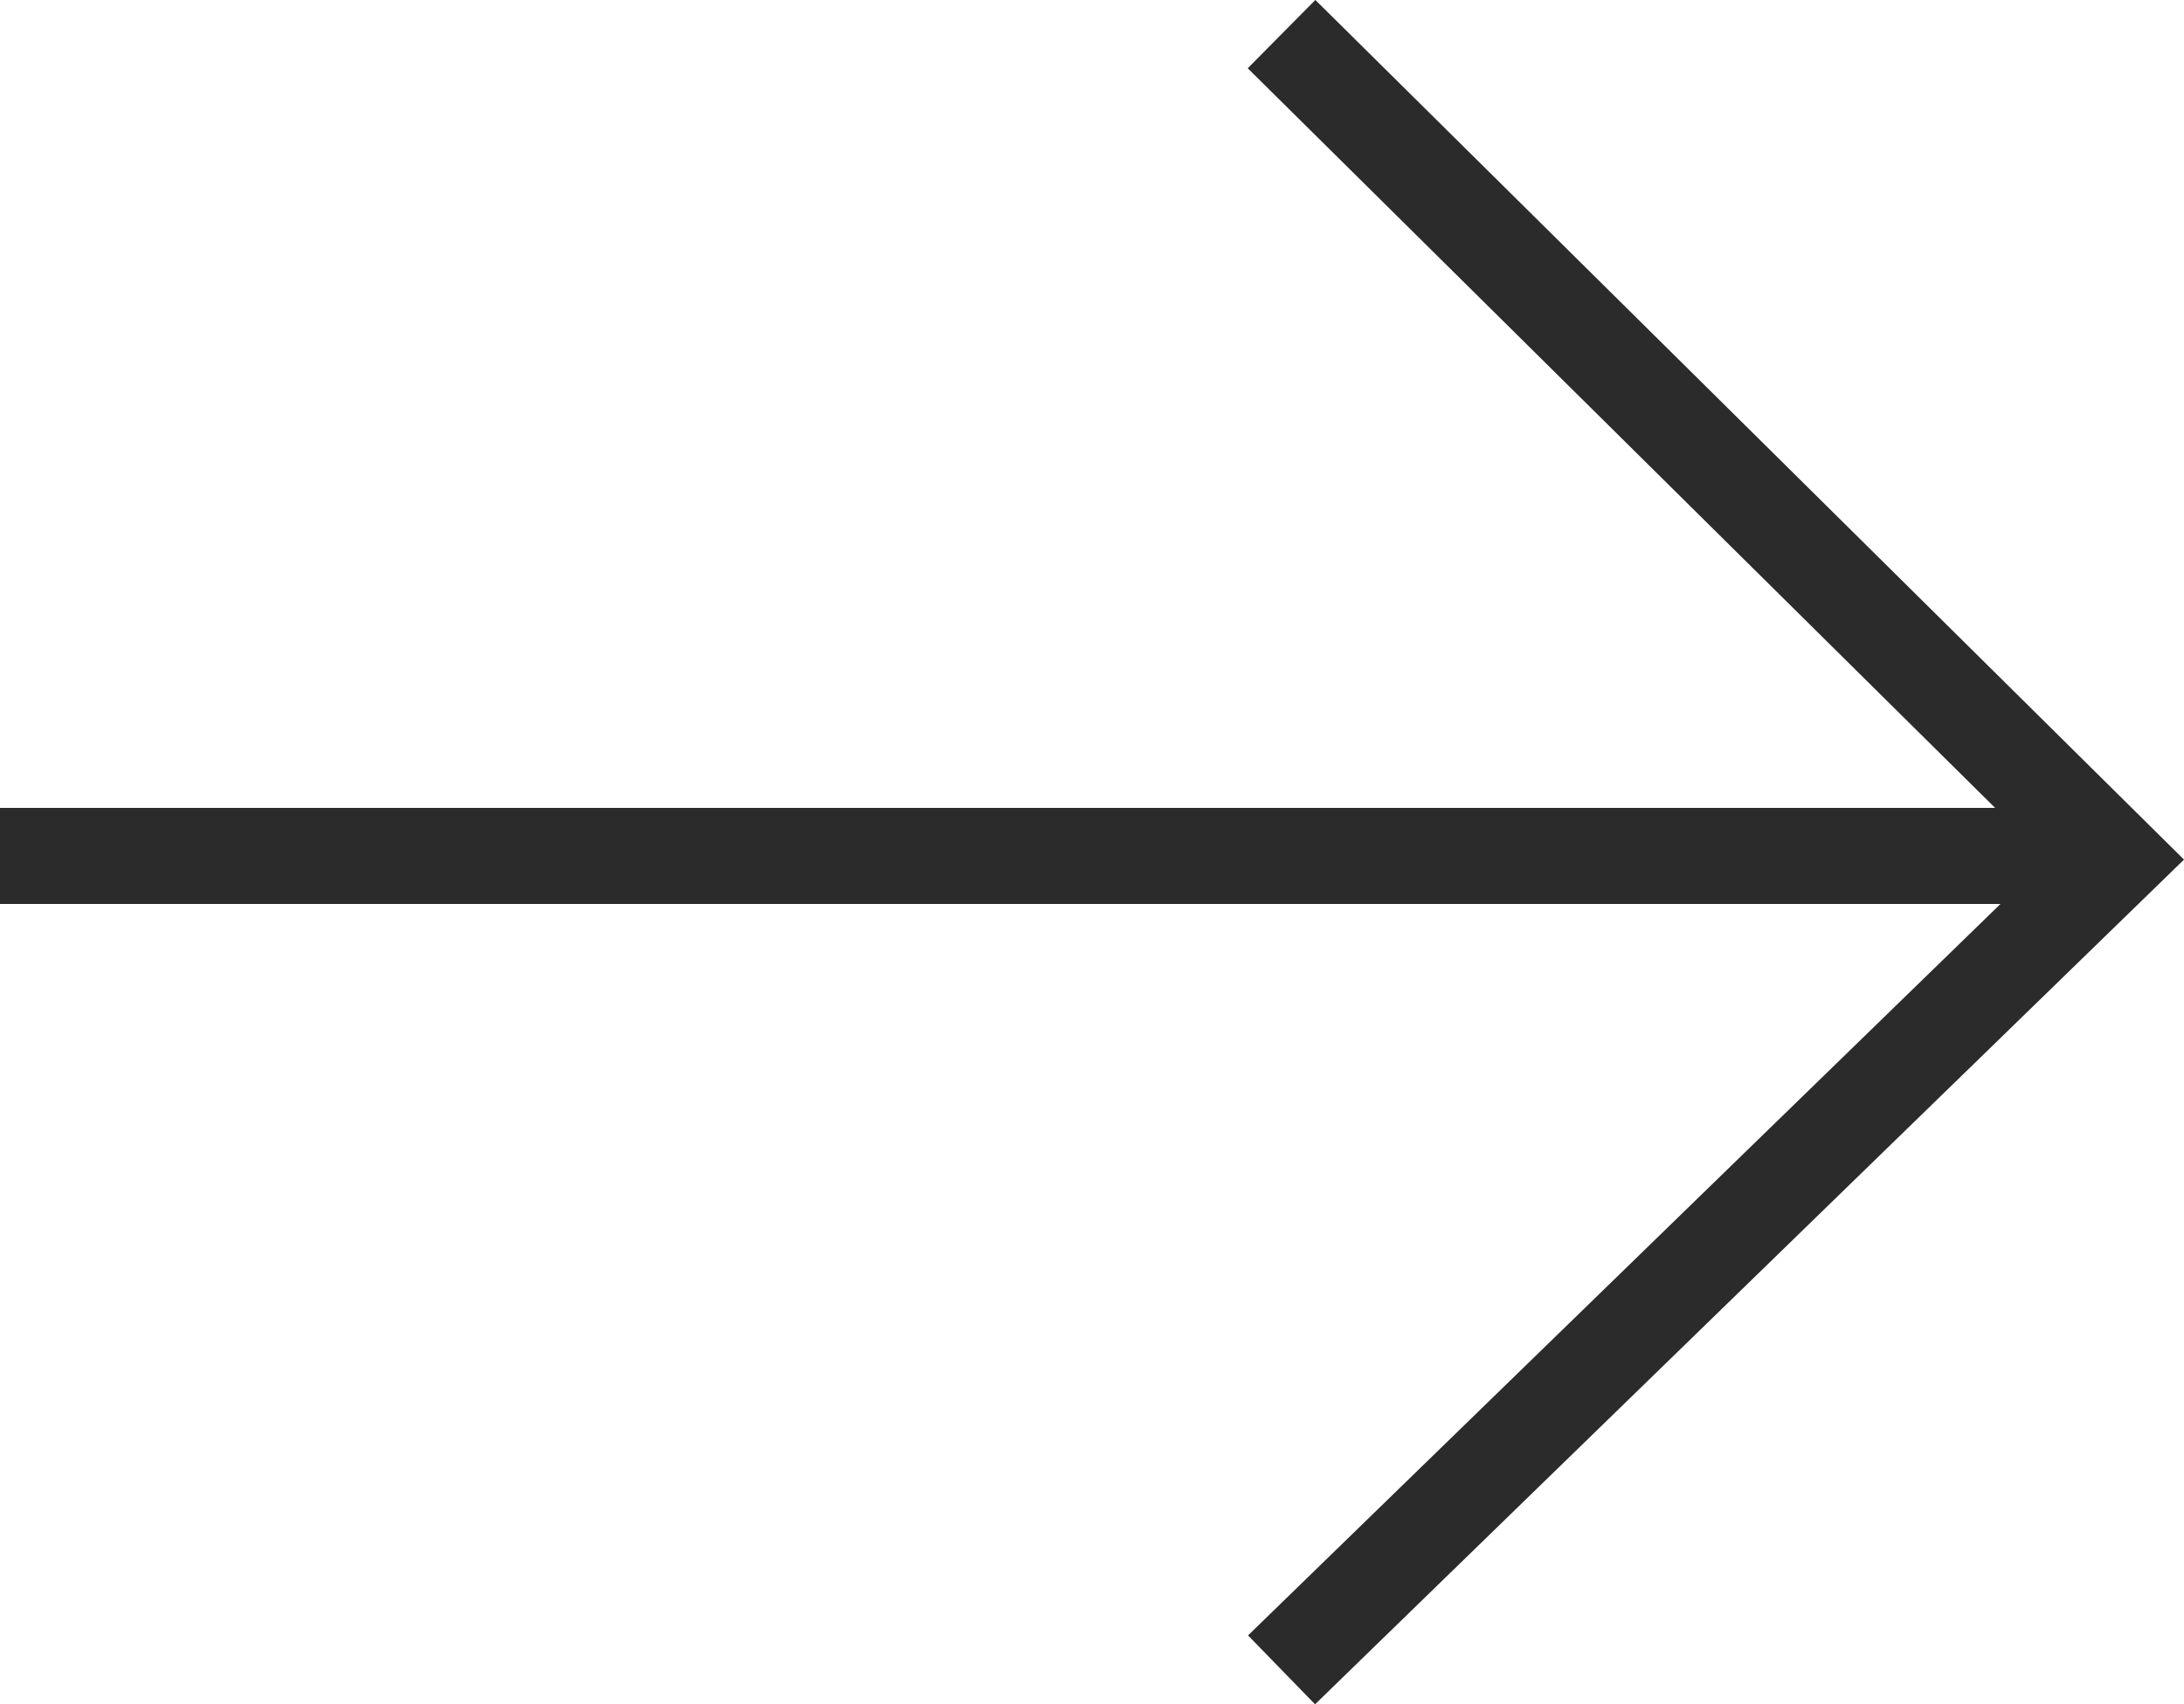
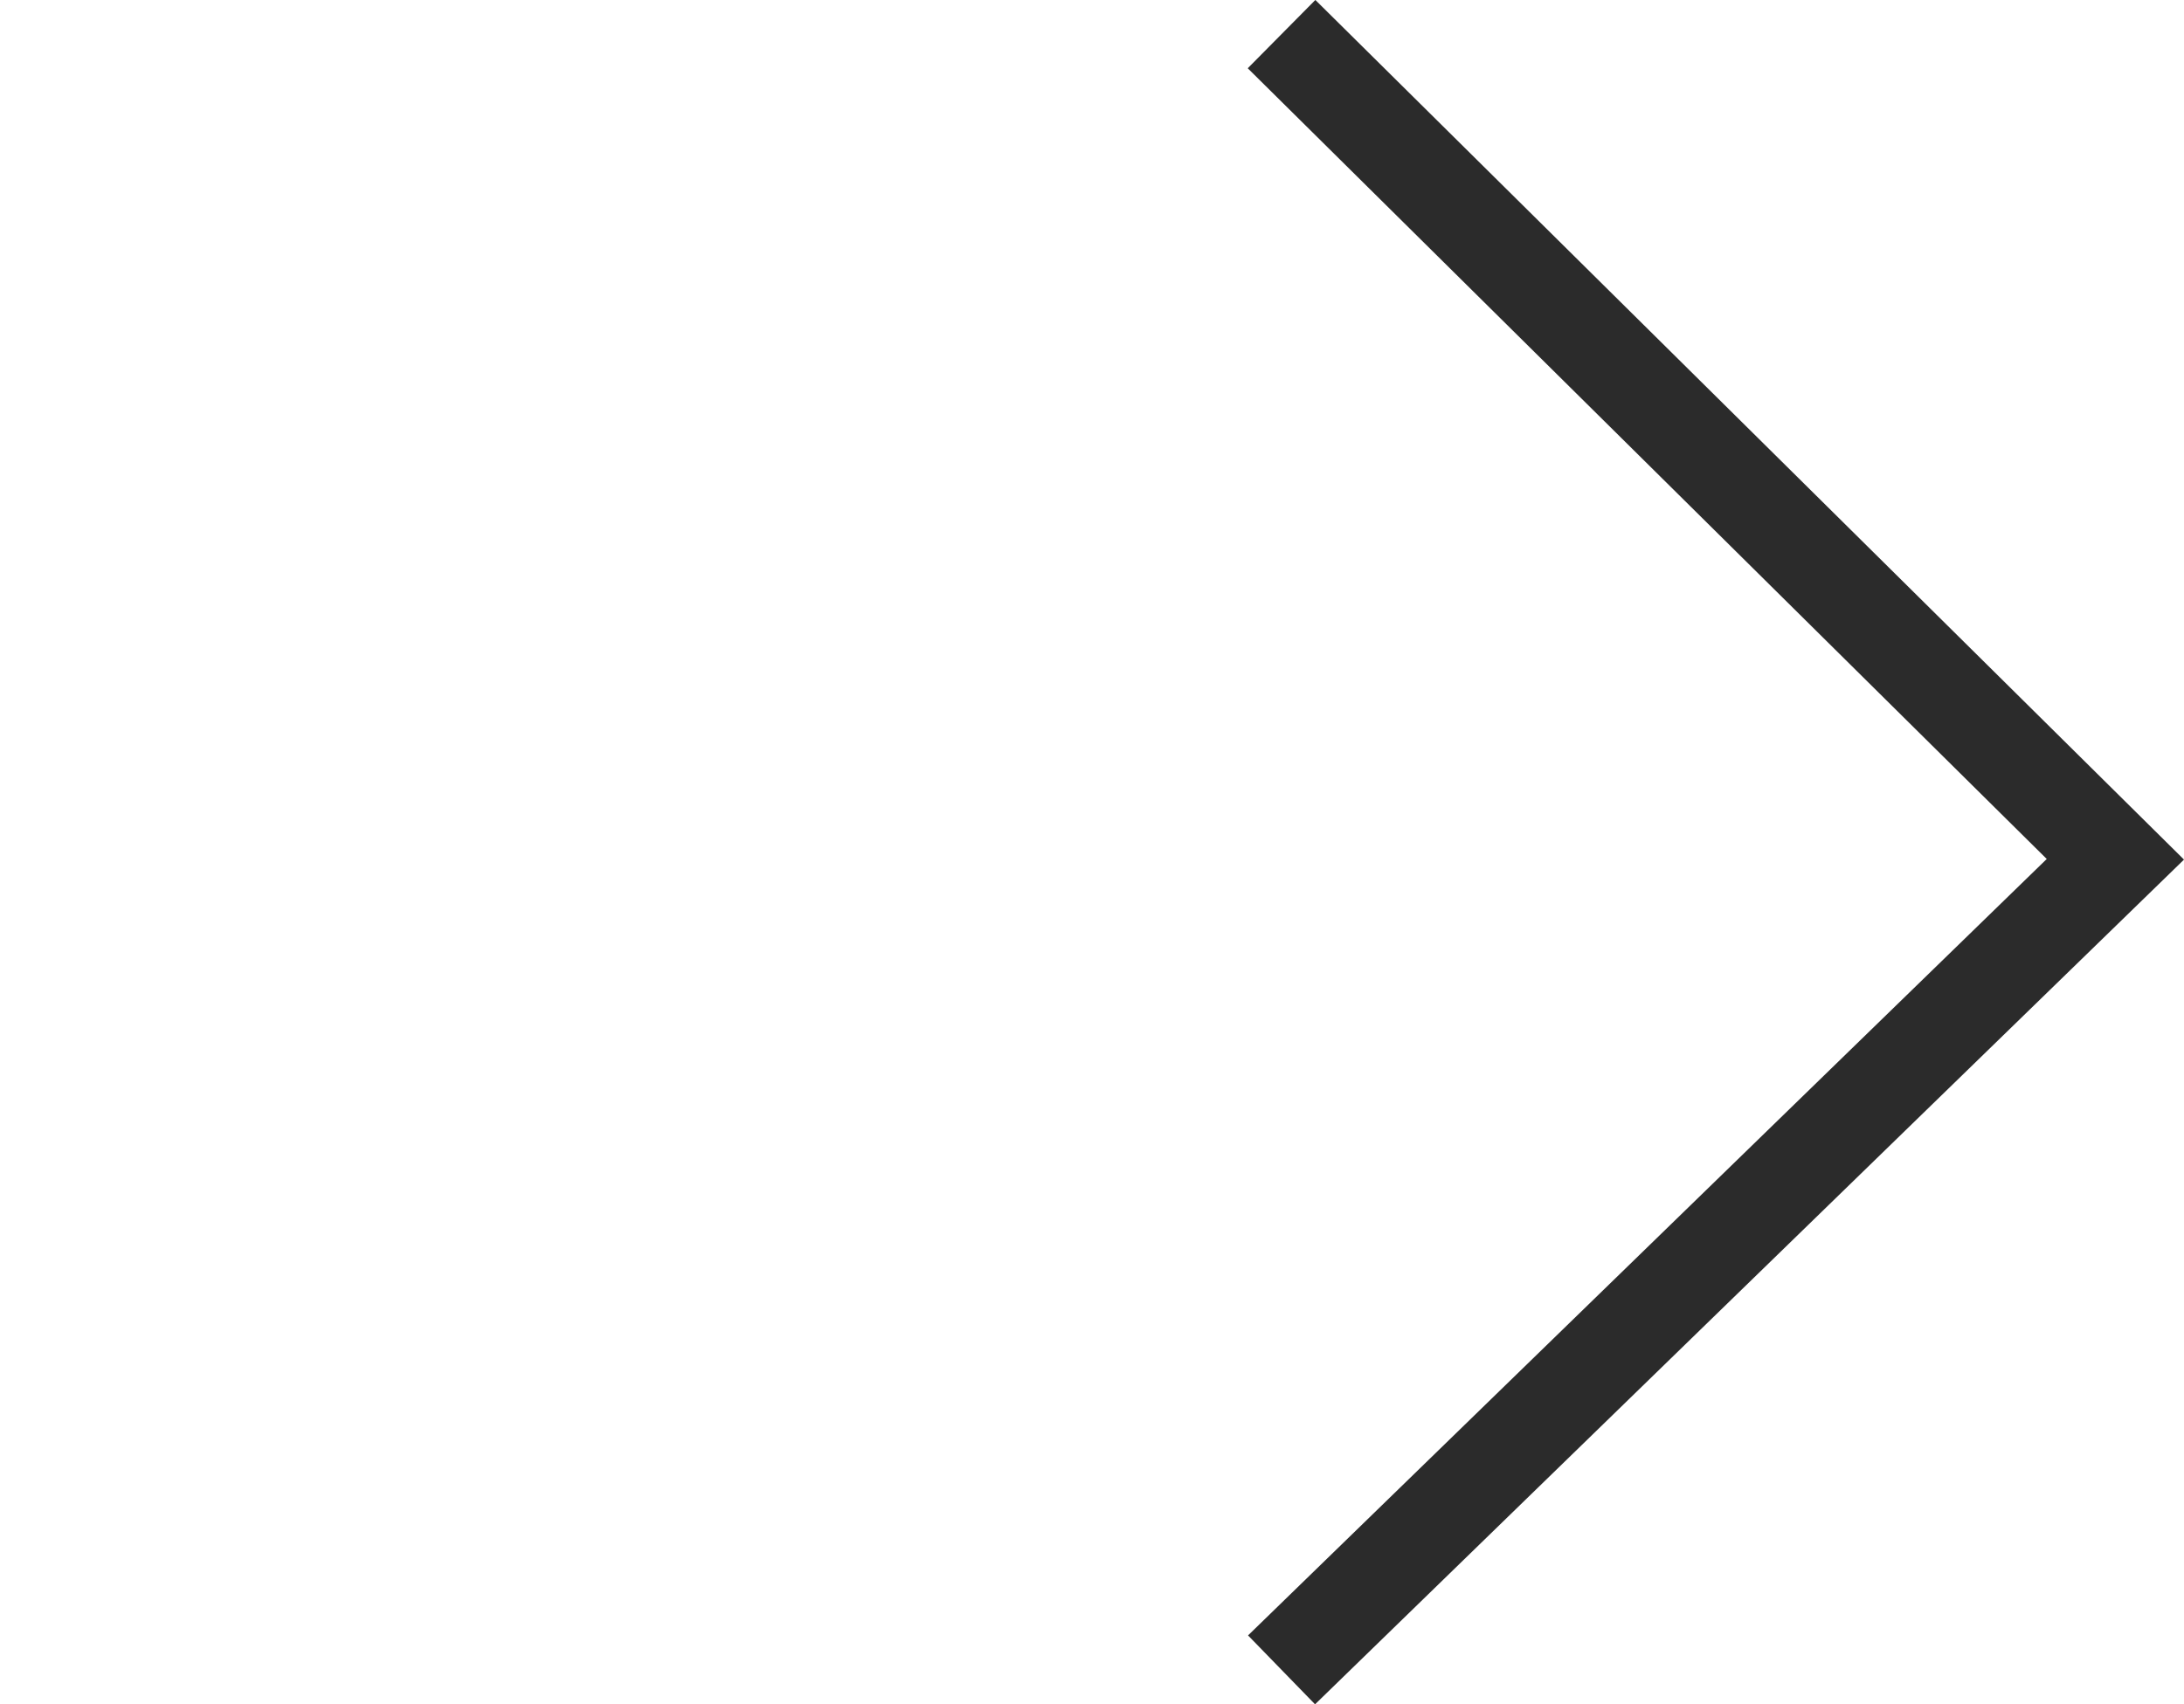
<svg xmlns="http://www.w3.org/2000/svg" width="22.722" height="17.736" viewBox="0 0 22.722 17.736">
  <g id="arrow-right-small" transform="translate(-814.4 1233.27) rotate(-90)">
    <g id="Group_106" data-name="Group 106" transform="translate(1232.915 814.4) rotate(90)">
-       <path id="Path_224" data-name="Path 224" d="M0,0H21.805" transform="translate(0 8.552)" fill="none" stroke="#2b2b2b" stroke-width="1" />
      <path id="Path_231" data-name="Path 231" d="M0,0,8.675,8.587,0,17.022" transform="translate(13.333 0)" fill="none" stroke="#2b2b2b" stroke-width="1" />
    </g>
  </g>
</svg>